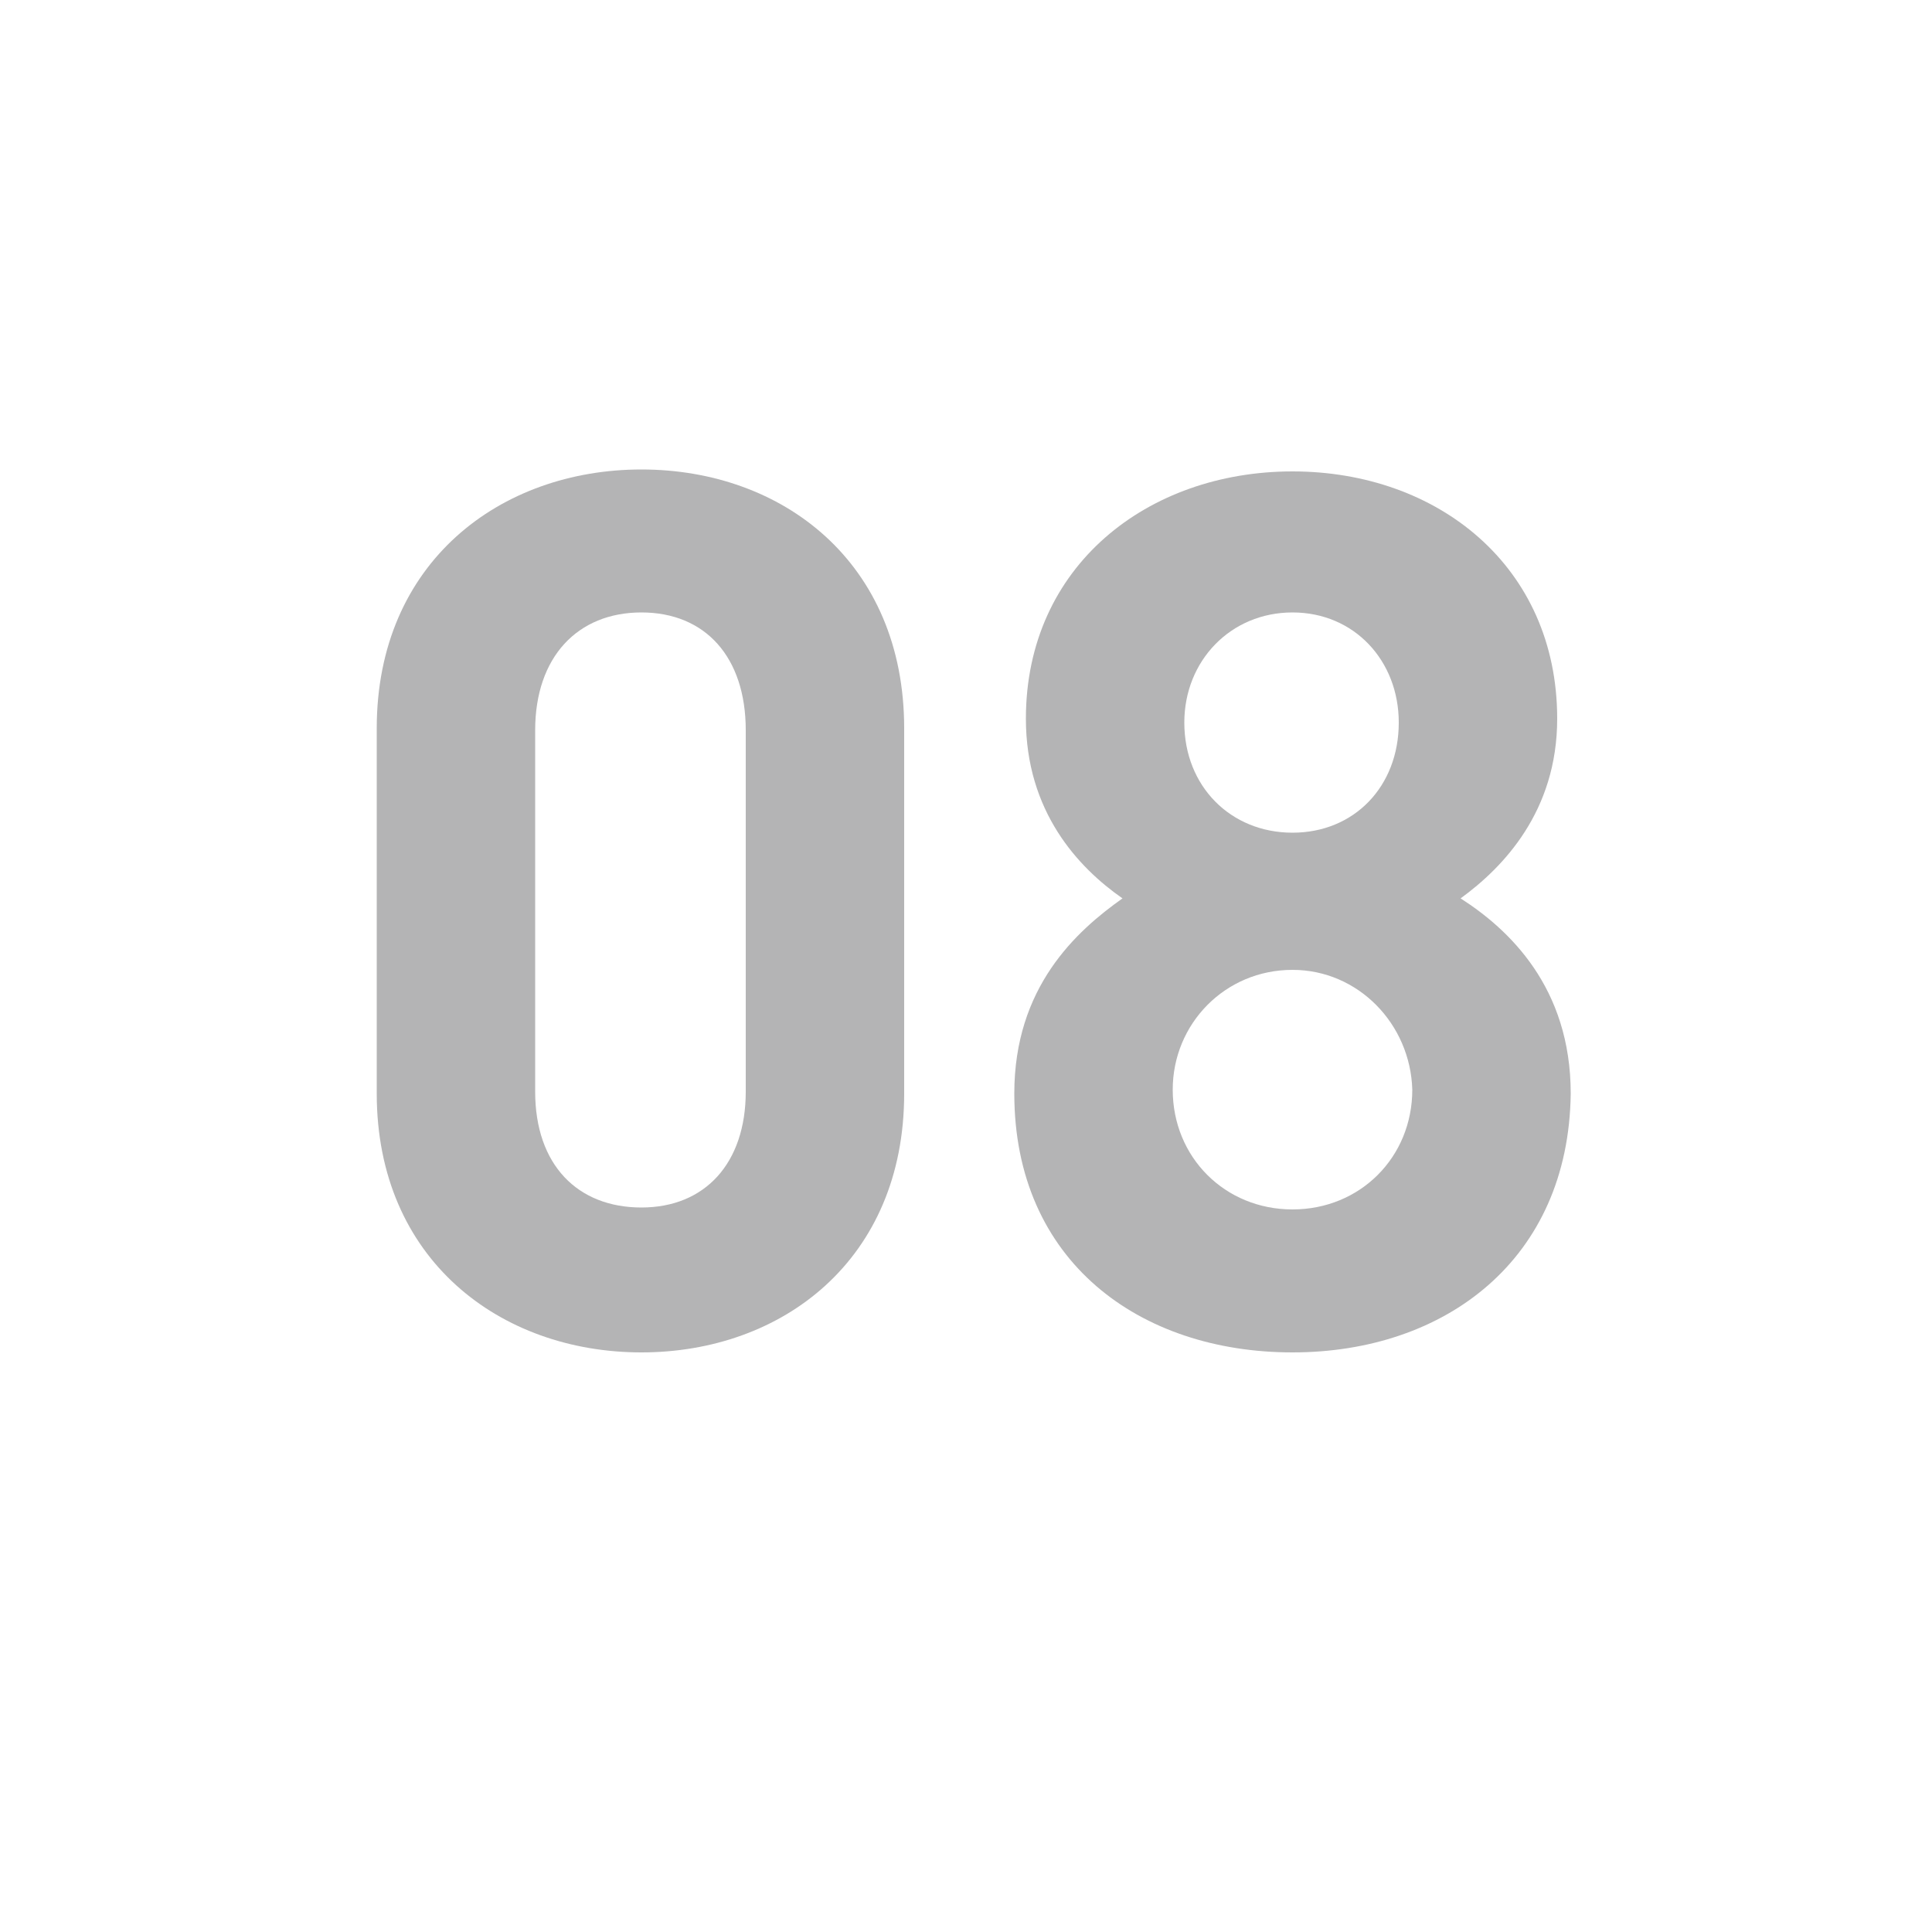
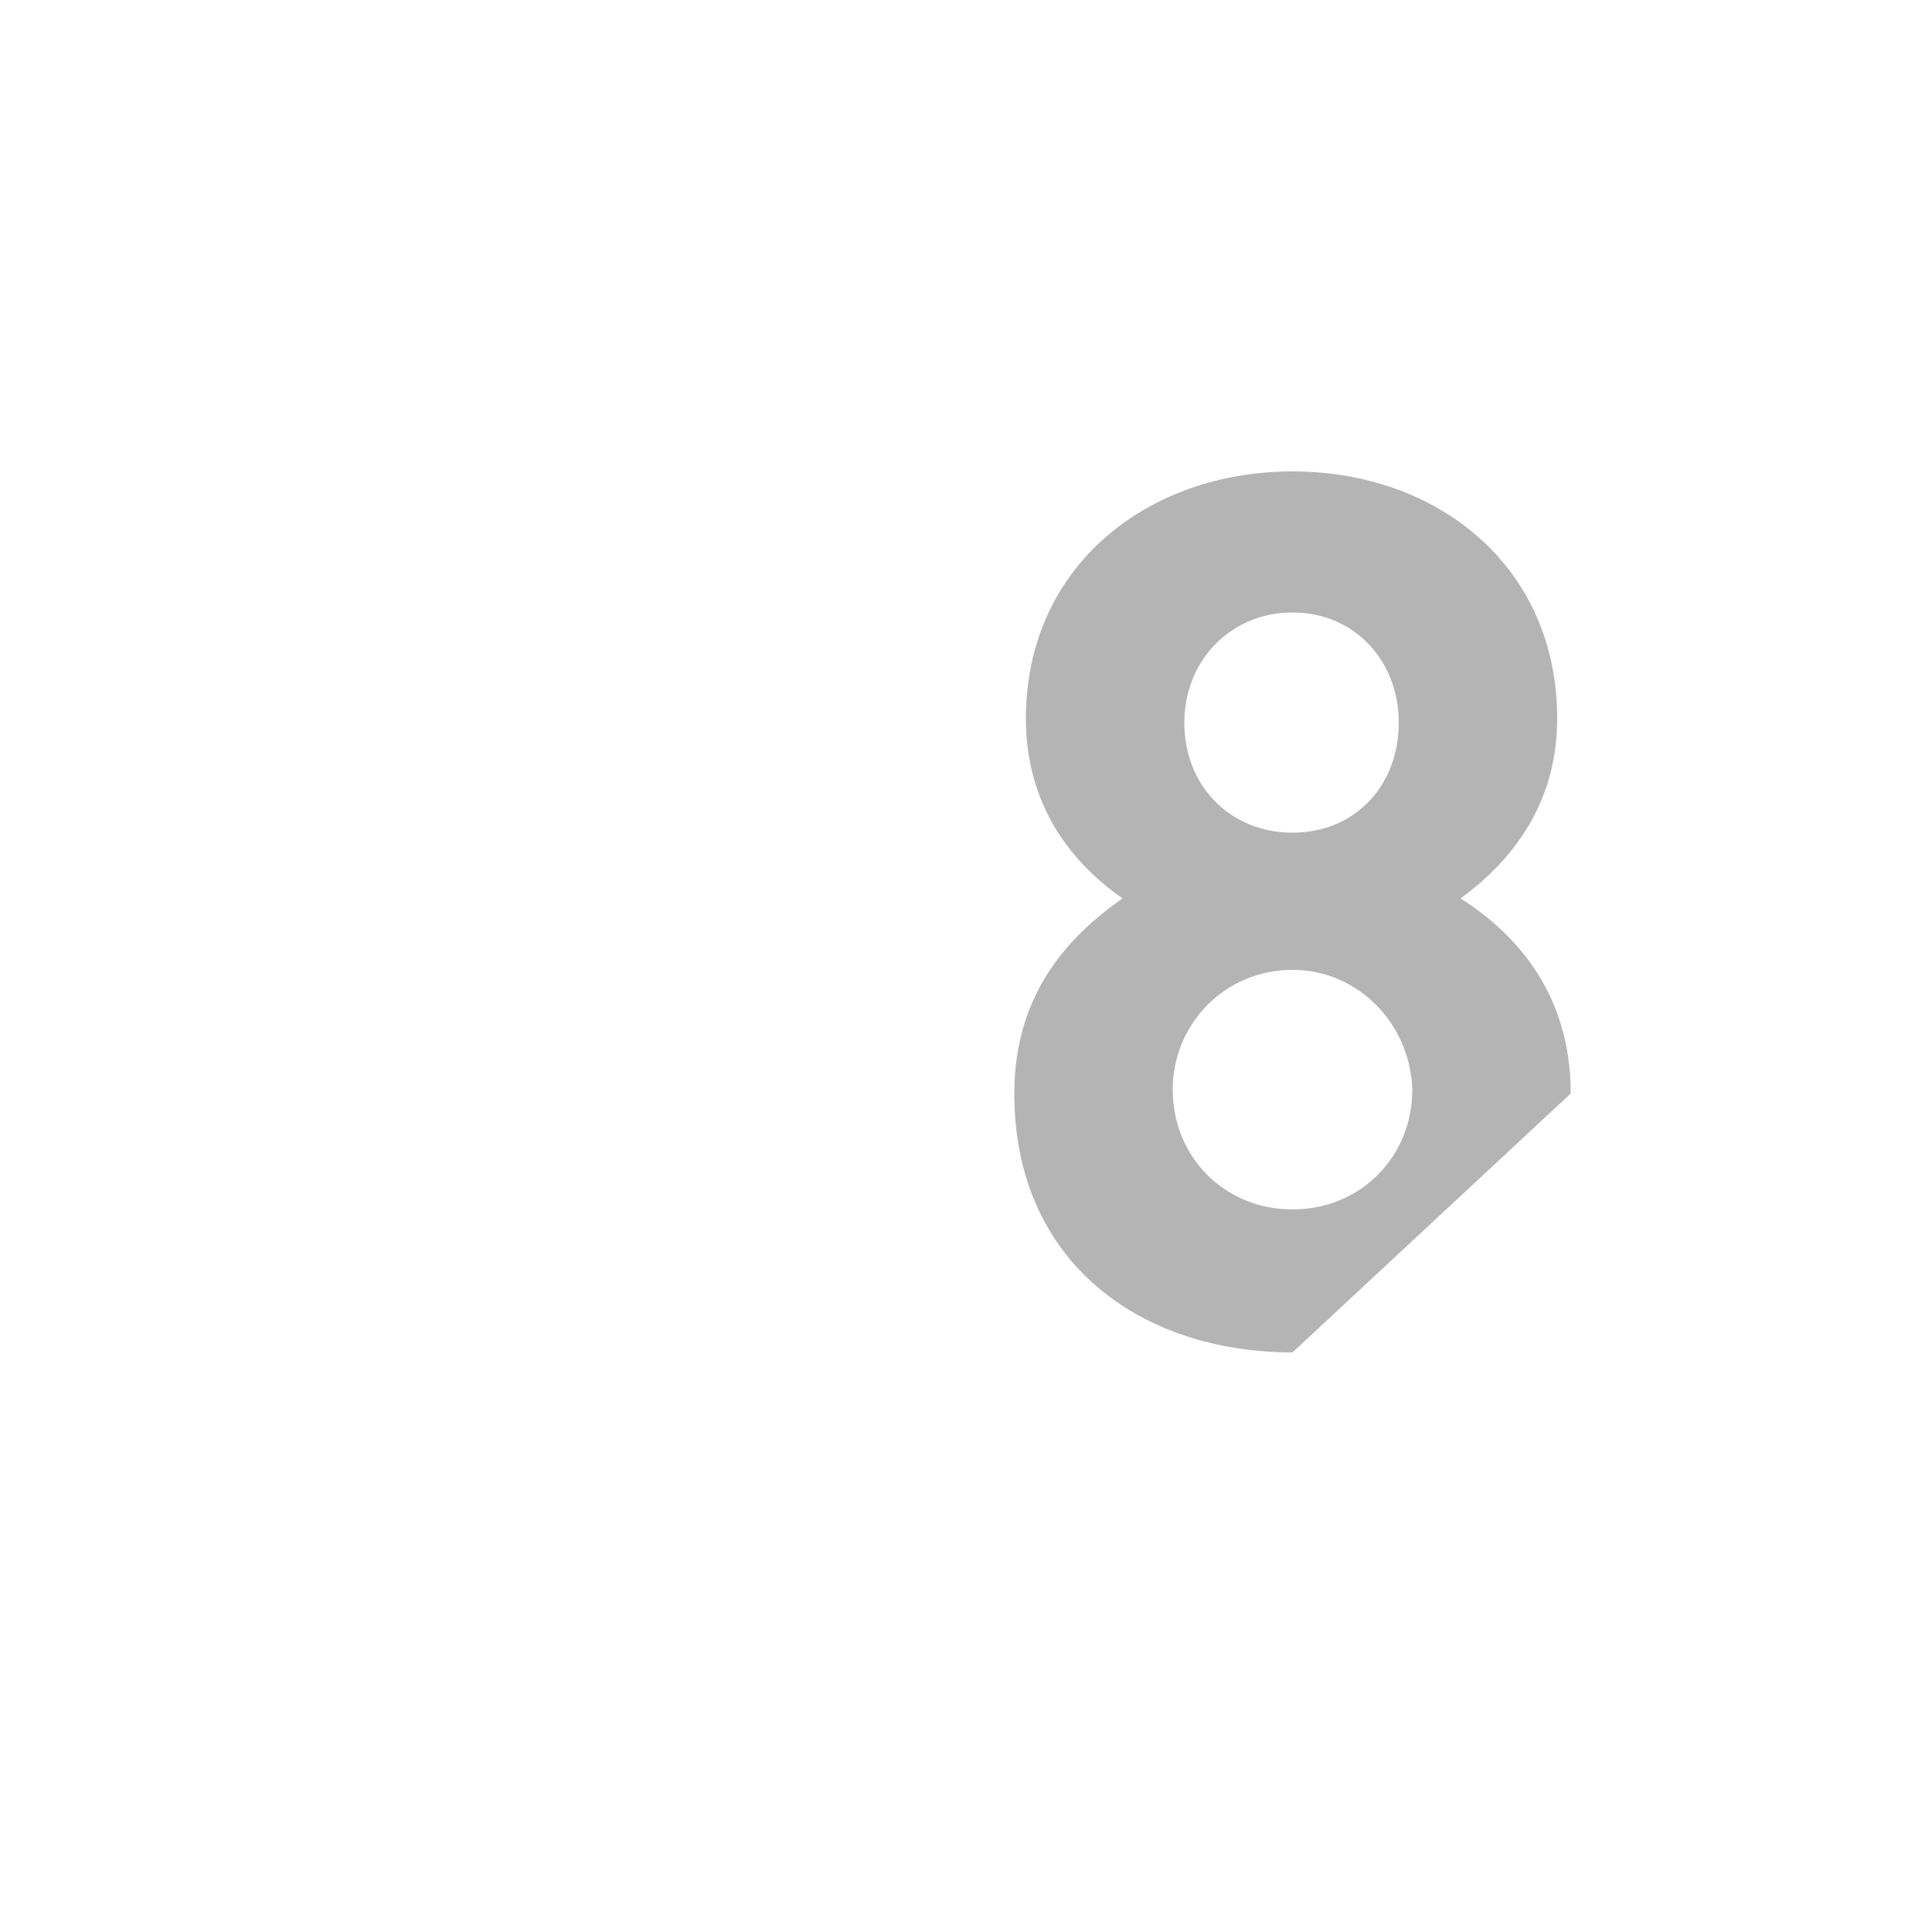
<svg xmlns="http://www.w3.org/2000/svg" version="1.1" x="0px" y="0px" viewBox="0 0 100 100" enable-background="new 0 0 100 100" xml:space="preserve">
  <g id="footer">
</g>
  <g id="contents">
    <g>
-       <path fill="#B4B4B5" d="M33.2,70c-7.3,0-13.7-4.8-13.7-13.4V37.7c0-8.6,6.4-13.4,13.7-13.4c7.3,0,13.6,4.8,13.6,13.4v18.9    C46.8,65.2,40.5,70,33.2,70z M38.6,37.8c0-3.8-2.1-6.1-5.4-6.1c-3.3,0-5.5,2.3-5.5,6.1v18.7c0,3.8,2.2,6,5.5,6    c3.3,0,5.4-2.3,5.4-6V37.8z" />
-       <path fill="#B4B4B5" d="M66.9,70c-7.9,0-14.4-4.7-14.4-13.4c0-5.5,3.2-8.4,5.6-10.1c-2.3-1.6-5-4.5-5-9.3    c0-7.9,6.3-12.8,13.8-12.8c7.5,0,13.7,4.9,13.7,12.8c0,4.8-2.8,7.7-5,9.3c2.5,1.6,5.7,4.6,5.7,10.1C81.2,65.2,74.8,70,66.9,70z     M66.9,50.2c-3.5,0-6.2,2.8-6.2,6.2c0,3.5,2.7,6.2,6.2,6.2c3.5,0,6.2-2.7,6.2-6.2C73,53,70.3,50.2,66.9,50.2z M66.9,31.7    c-3.2,0-5.6,2.5-5.6,5.7c0,3.3,2.4,5.7,5.6,5.7c3.2,0,5.5-2.4,5.5-5.7C72.4,34.2,70.1,31.7,66.9,31.7z" />
+       <path fill="#B4B4B5" d="M66.9,70c-7.9,0-14.4-4.7-14.4-13.4c0-5.5,3.2-8.4,5.6-10.1c-2.3-1.6-5-4.5-5-9.3    c0-7.9,6.3-12.8,13.8-12.8c7.5,0,13.7,4.9,13.7,12.8c0,4.8-2.8,7.7-5,9.3c2.5,1.6,5.7,4.6,5.7,10.1z     M66.9,50.2c-3.5,0-6.2,2.8-6.2,6.2c0,3.5,2.7,6.2,6.2,6.2c3.5,0,6.2-2.7,6.2-6.2C73,53,70.3,50.2,66.9,50.2z M66.9,31.7    c-3.2,0-5.6,2.5-5.6,5.7c0,3.3,2.4,5.7,5.6,5.7c3.2,0,5.5-2.4,5.5-5.7C72.4,34.2,70.1,31.7,66.9,31.7z" />
    </g>
  </g>
  <g id="title">
</g>
  <g id="header">
</g>
</svg>